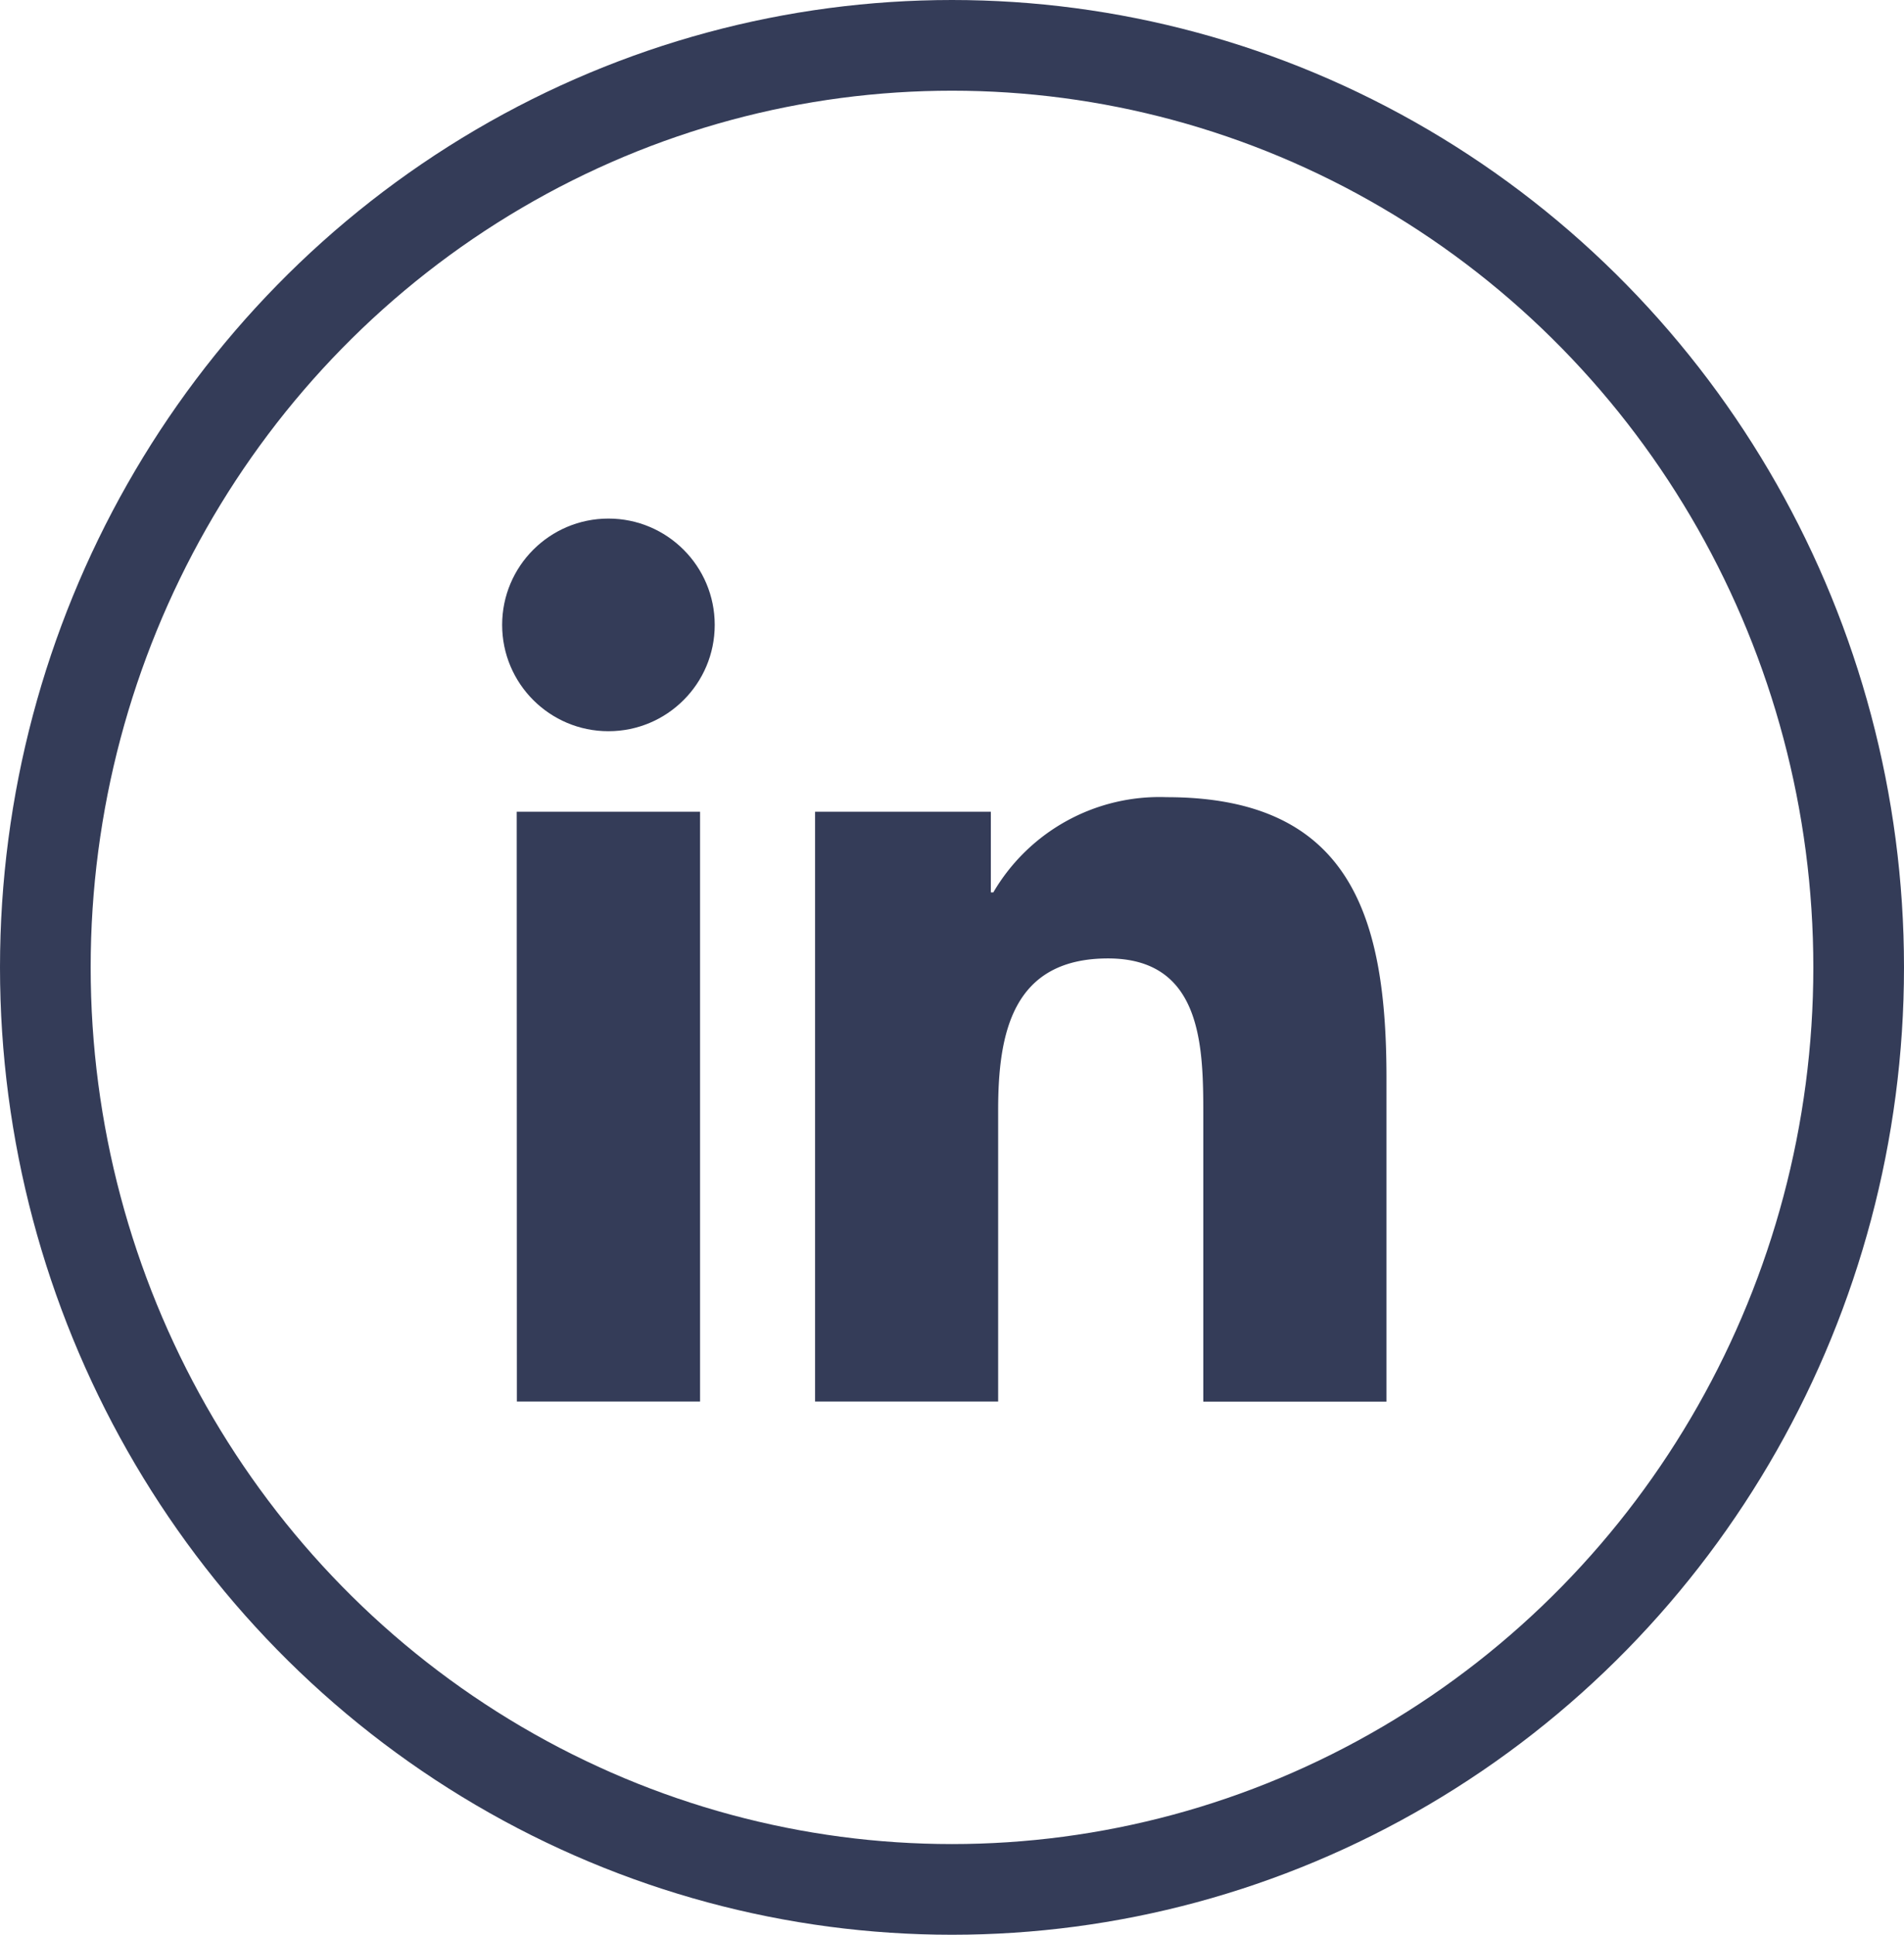
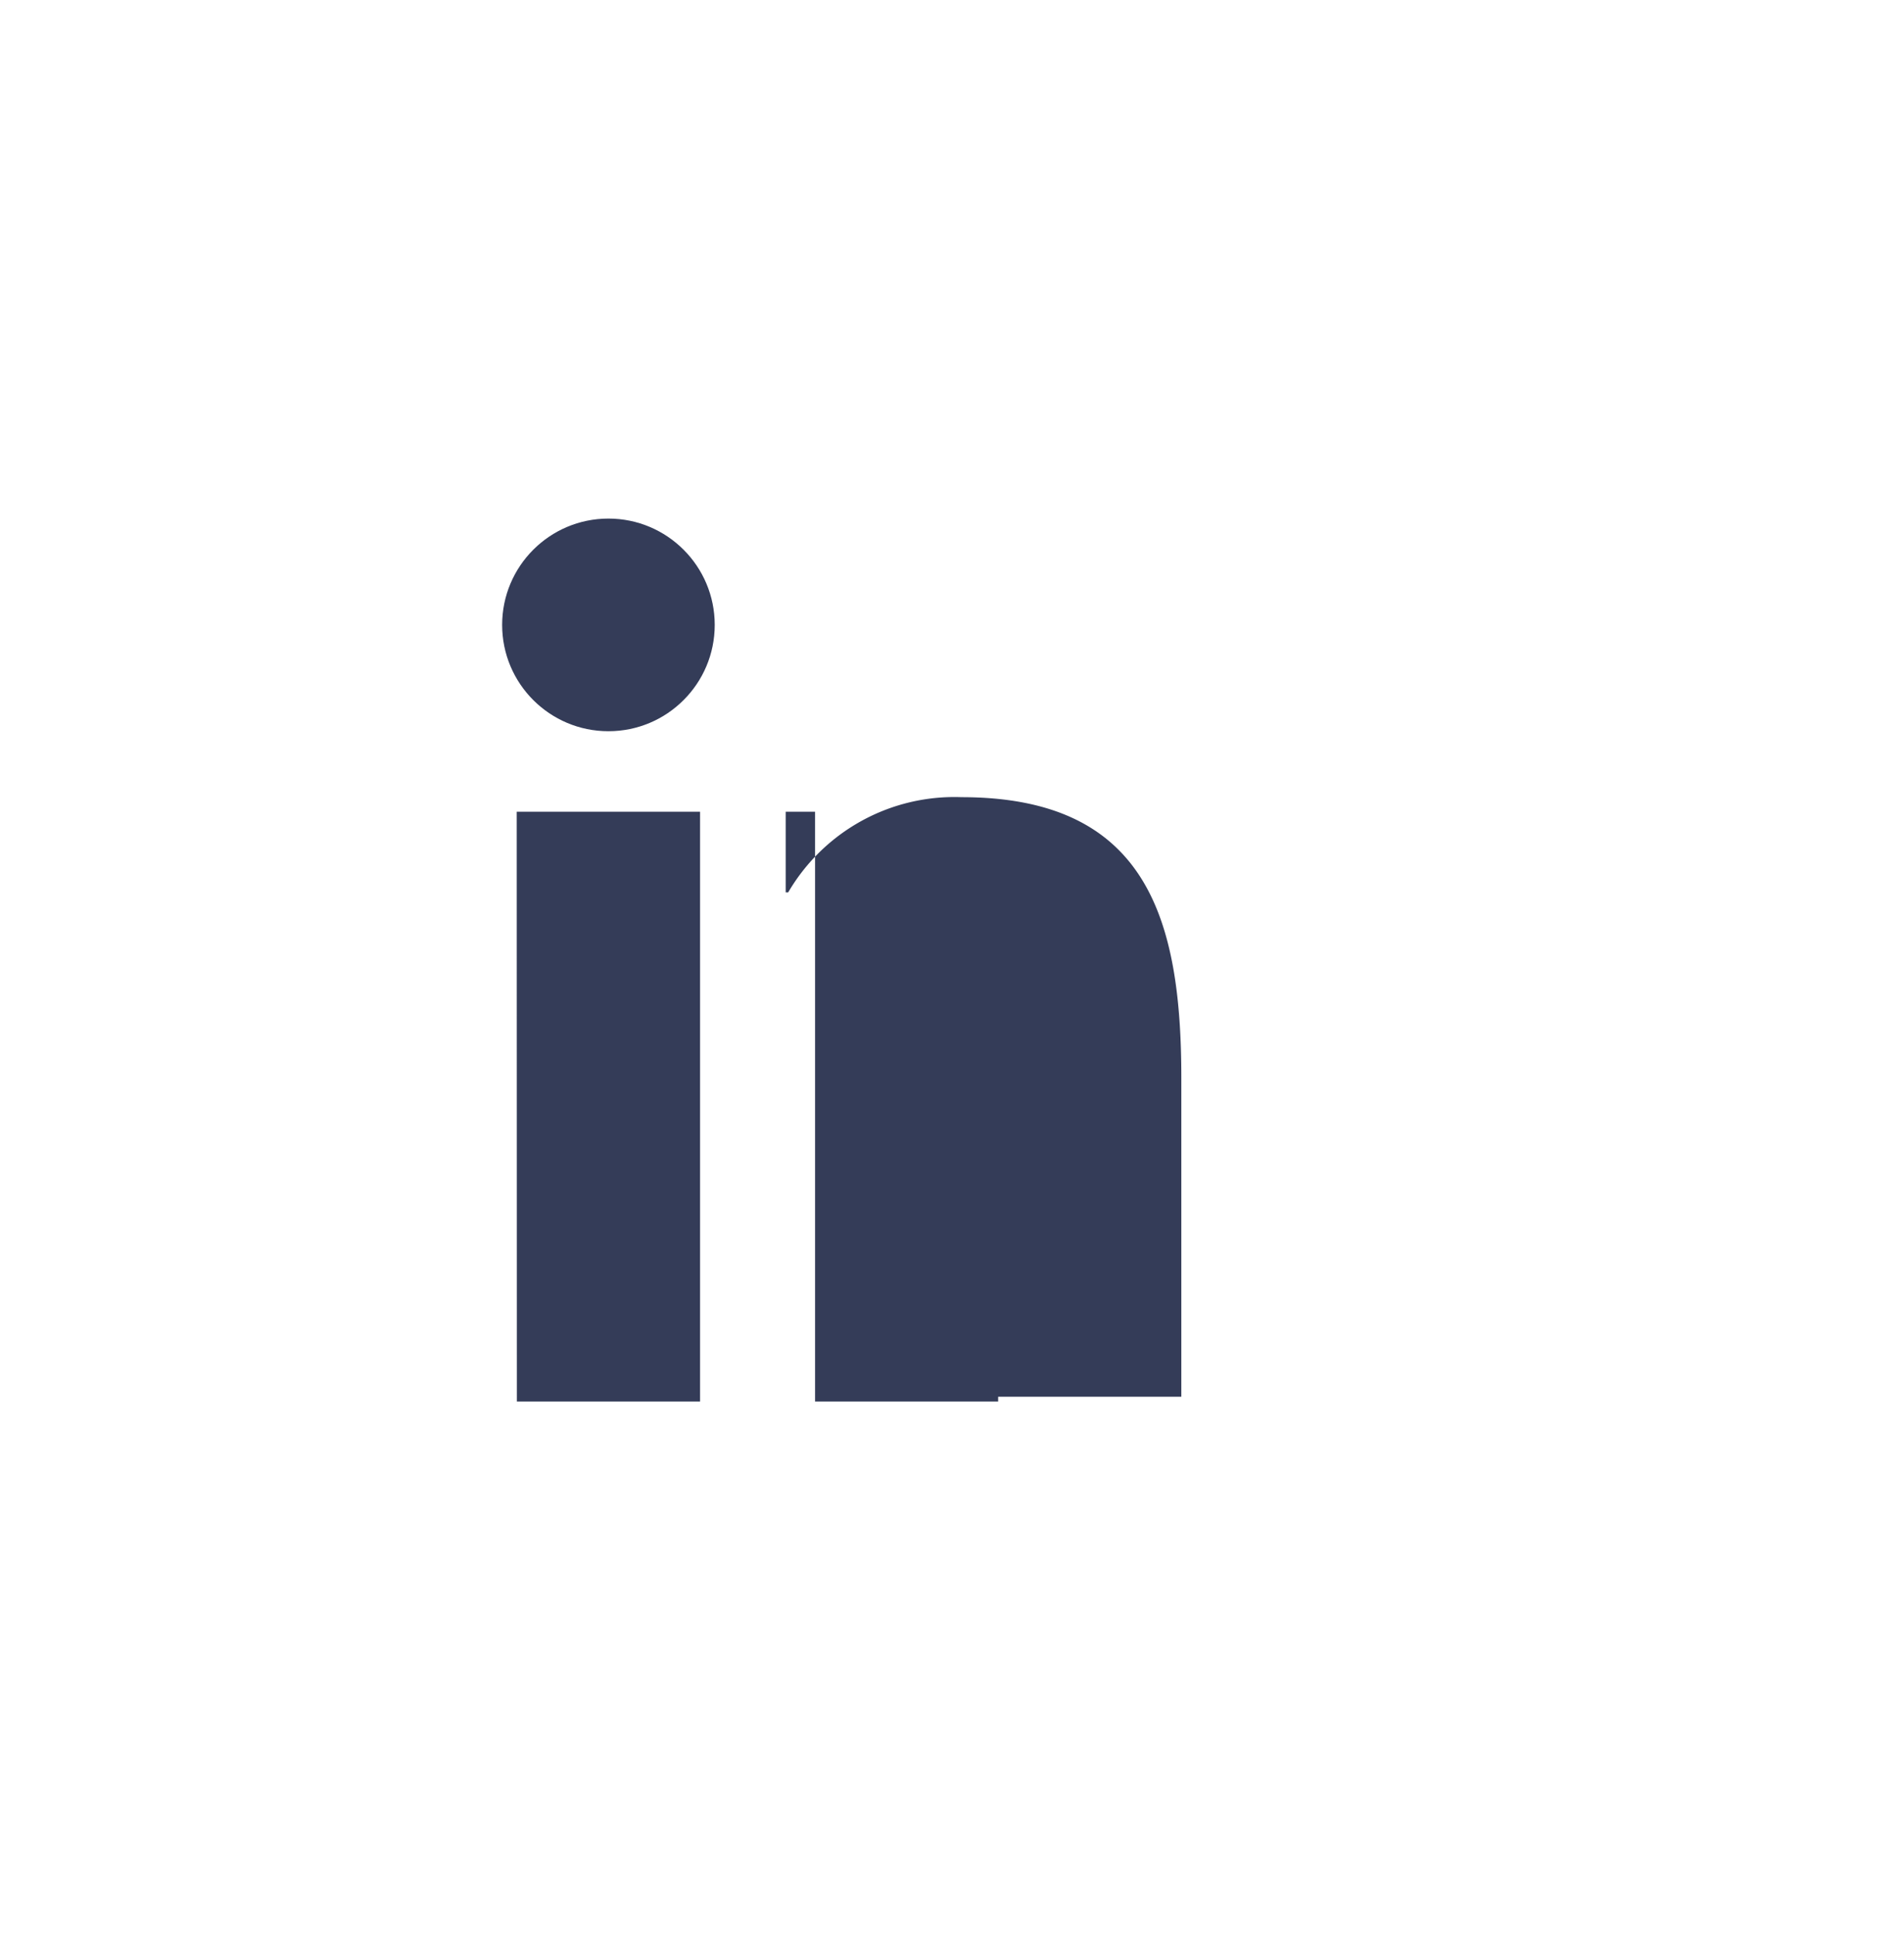
<svg xmlns="http://www.w3.org/2000/svg" width="63" height="64" viewBox="0 0 63 64">
  <g id="Gruppe_257" data-name="Gruppe 257" transform="translate(-0.346 0.192)">
    <g id="bxl-linkedin" transform="translate(16.961 16.962)">
      <ellipse id="Ellipse_60" data-name="Ellipse 60" cx="3.517" cy="3.517" rx="3.517" ry="3.517" transform="translate(0 0)" fill="#343c58" />
-       <path id="Pfad_356" data-name="Pfad 356" d="M12.967,9.037v19.51h6.058V18.9c0-2.546.479-5.011,3.636-5.011,3.113,0,3.152,2.911,3.152,5.172v9.489h6.061V17.85c0-5.256-1.131-9.295-7.274-9.295a6.37,6.37,0,0,0-5.735,3.15h-.082V9.037Zm-9.872,0H9.162v19.51H3.1Z" transform="translate(-2.613 0.661)" fill="#343c58" />
+       <path id="Pfad_356" data-name="Pfad 356" d="M12.967,9.037v19.51h6.058V18.9v9.489h6.061V17.85c0-5.256-1.131-9.295-7.274-9.295a6.37,6.37,0,0,0-5.735,3.15h-.082V9.037Zm-9.872,0H9.162v19.51H3.1Z" transform="translate(-2.613 0.661)" fill="#343c58" />
    </g>
    <g id="Ellipse_64" data-name="Ellipse 64" transform="translate(0.346 -0.192)" fill="none" stroke="#343c58" stroke-width="3">
      <ellipse cx="31.5" cy="32" rx="31.5" ry="32" stroke="none" />
-       <ellipse cx="31.5" cy="32" rx="30" ry="30.5" fill="none" />
    </g>
  </g>
</svg>